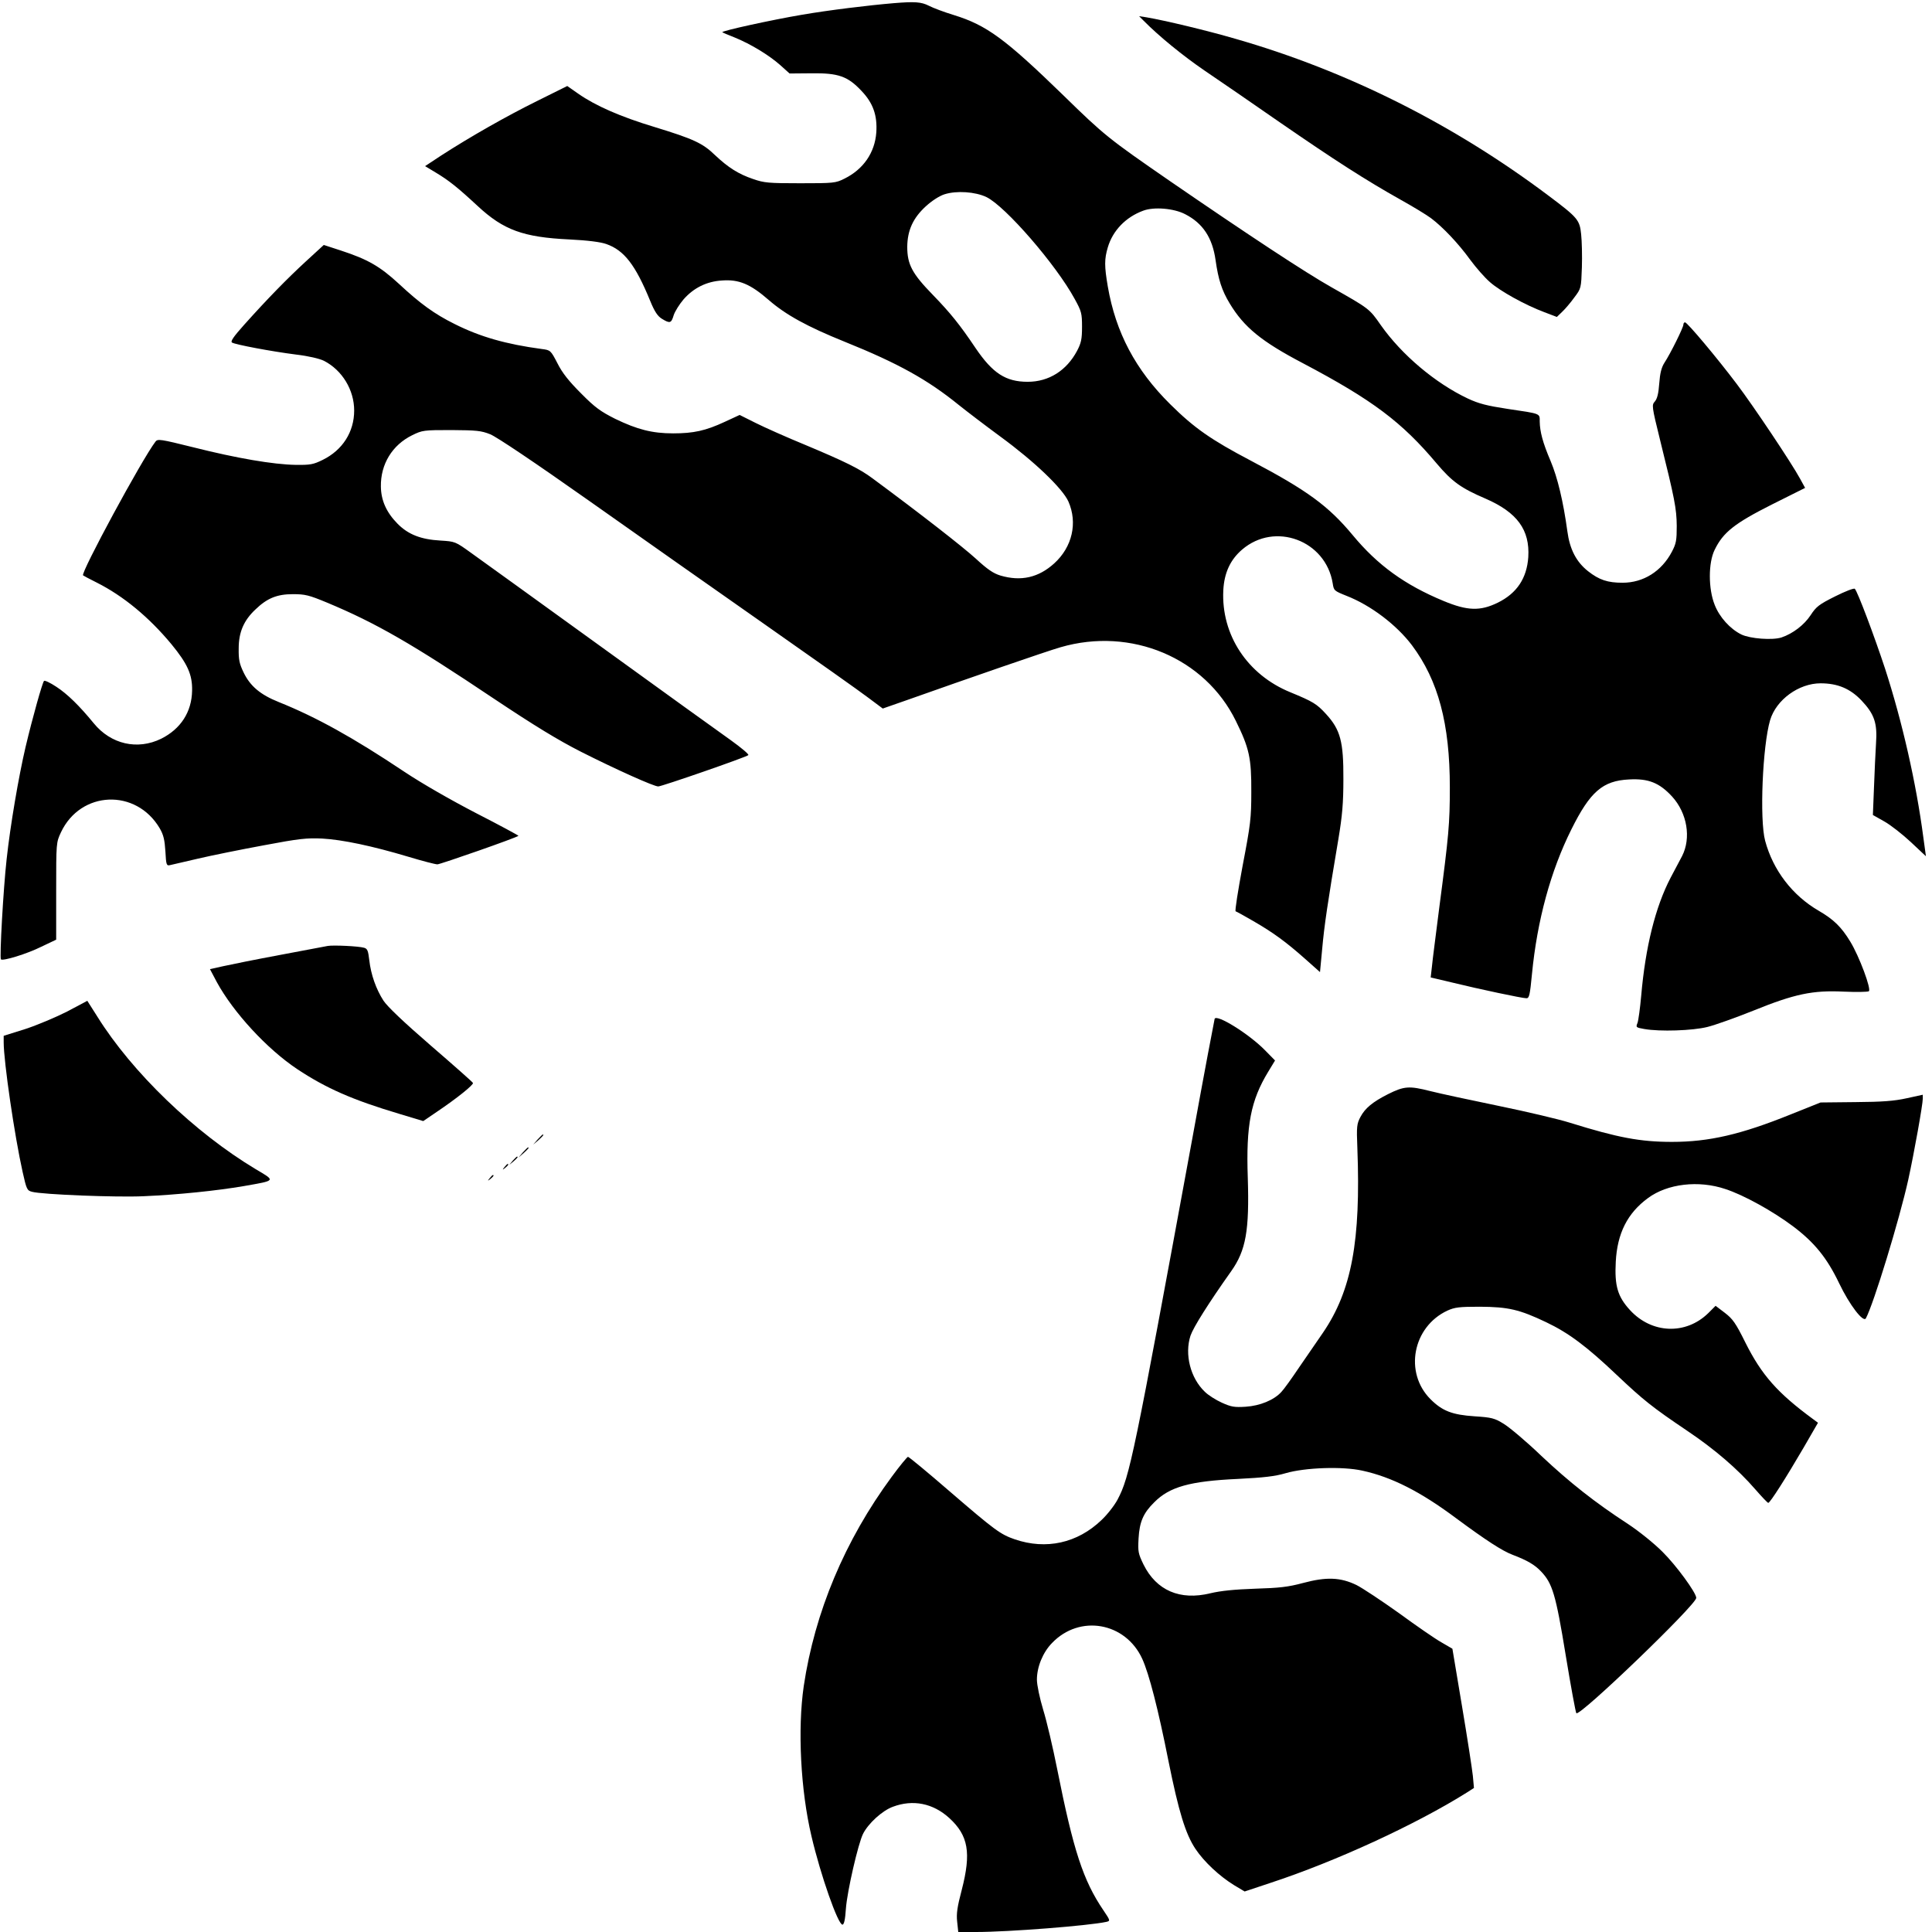
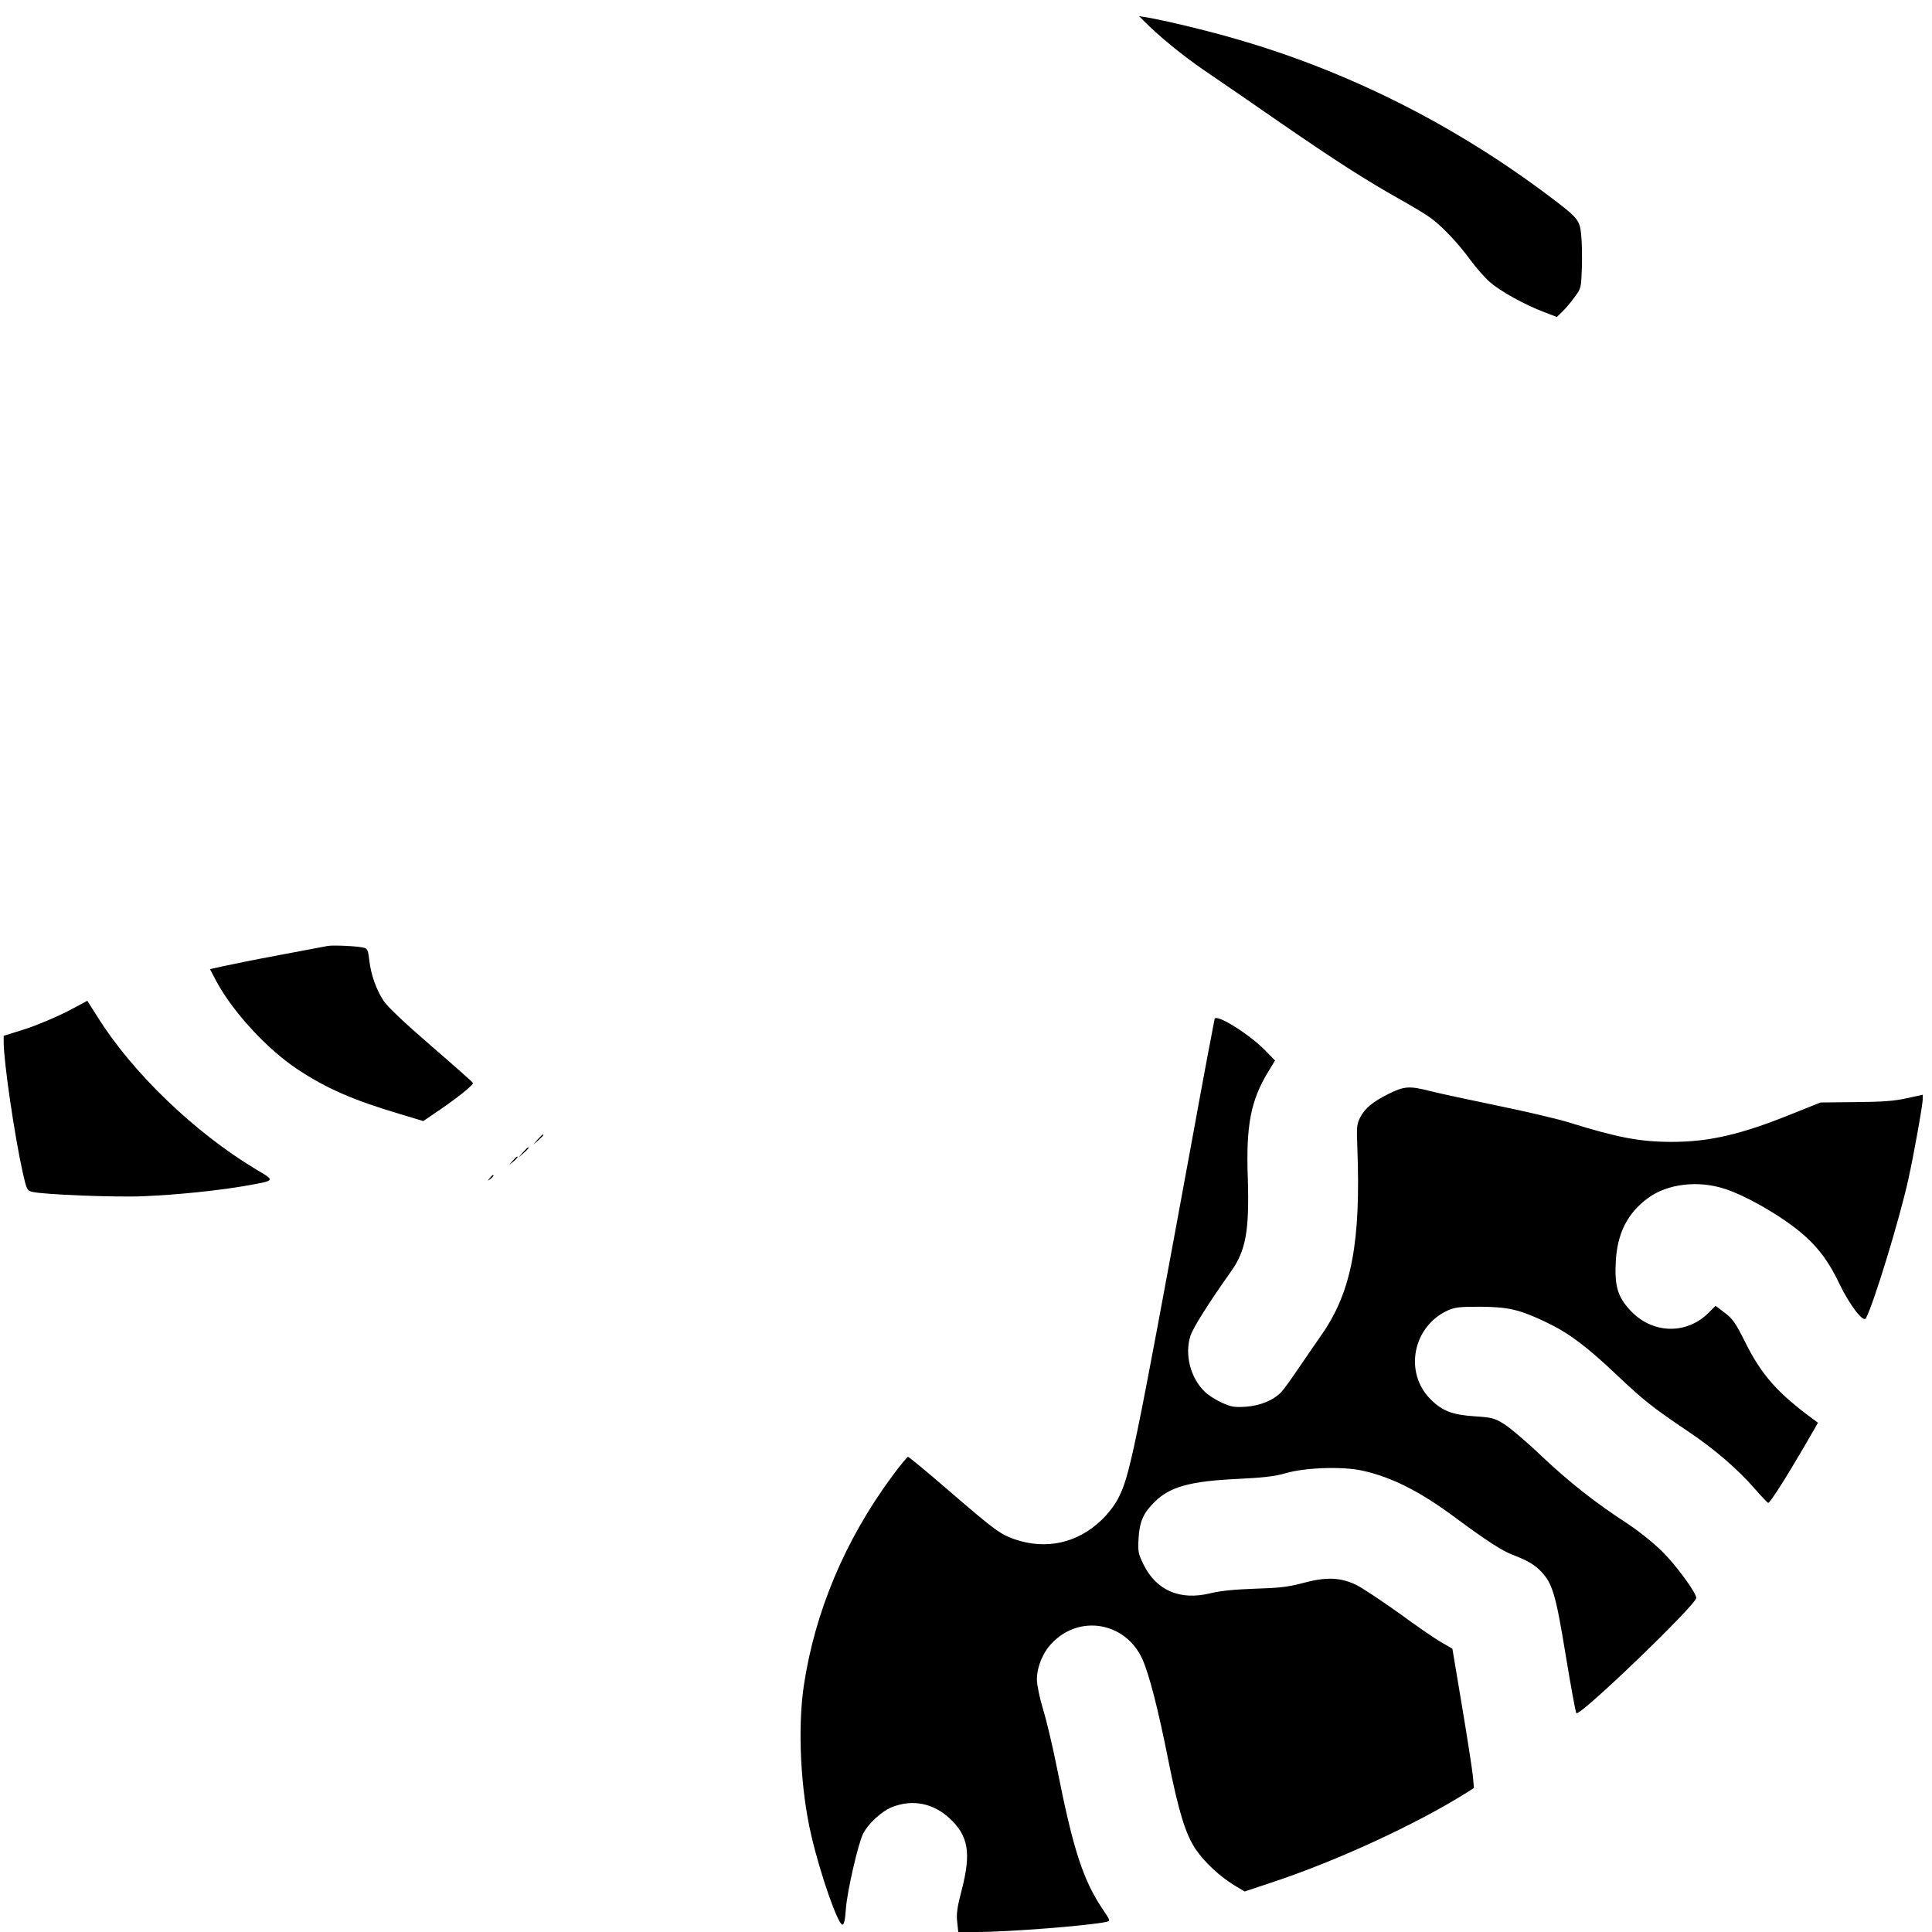
<svg xmlns="http://www.w3.org/2000/svg" version="1.0" width="1049pt" height="1049pt" viewBox="0 0 1049 1049" preserveAspectRatio="xMidYMid meet">
  <g transform="translate(0,1049) scale(0.1,-0.1)" fill="#000000" stroke="none">
-     <path d="M4855 10473 c-142 -12 -354 -38 -500 -63 -160 -27 -440 -88 -433 -95 2 -2 32 -15 68 -29 88 -36 186 -96 247 -150 l50 -45 119 1 c146 2 197 -16 272 -96 63 -66 86 -133 80 -225 -8 -110 -70 -200 -173 -251 -48 -24 -58 -25 -240 -25 -172 0 -196 2 -256 23 -80 27 -136 63 -207 130 -67 65 -118 88 -327 152 -186 56 -322 116 -415 181 l-60 42 -163 -81 c-166 -82 -363 -194 -521 -296 l-88 -58 58 -35 c70 -42 117 -79 228 -182 140 -130 247 -169 496 -181 102 -5 171 -14 202 -25 97 -34 158 -113 238 -308 24 -59 41 -84 64 -98 44 -27 51 -24 64 20 7 21 31 59 53 85 55 63 126 98 209 103 92 7 154 -19 254 -106 92 -80 208 -144 411 -226 293 -118 452 -207 621 -344 45 -36 146 -113 225 -171 186 -136 338 -282 370 -353 51 -116 21 -247 -77 -336 -85 -77 -180 -99 -292 -66 -39 12 -70 33 -134 92 -69 63 -301 244 -561 436 -70 52 -147 90 -364 181 -100 41 -221 95 -269 119 l-88 44 -80 -37 c-105 -49 -171 -63 -281 -63 -114 0 -195 21 -315 79 -79 40 -109 61 -185 138 -66 66 -102 111 -128 163 -37 71 -38 72 -85 78 -194 26 -335 66 -474 136 -109 54 -186 110 -301 217 -104 96 -170 134 -317 182 l-92 30 -97 -89 c-102 -94 -206 -200 -335 -344 -59 -66 -76 -91 -66 -97 18 -11 213 -48 347 -65 68 -8 127 -22 152 -34 99 -51 164 -158 164 -270 0 -116 -63 -215 -171 -268 -51 -25 -67 -28 -147 -27 -121 2 -320 36 -554 95 -181 45 -195 47 -207 31 -74 -97 -407 -713 -393 -726 2 -2 36 -20 74 -39 145 -73 284 -188 406 -335 87 -106 114 -165 112 -252 -2 -116 -62 -208 -168 -261 -129 -63 -273 -30 -366 84 -77 94 -143 159 -203 198 -33 22 -63 36 -67 32 -9 -10 -61 -194 -100 -358 -38 -162 -83 -426 -103 -610 -18 -160 -39 -536 -31 -544 11 -10 142 30 220 69 l80 38 0 264 c0 263 0 263 26 319 107 227 408 239 536 22 21 -36 27 -63 31 -125 4 -75 6 -80 26 -75 11 3 80 18 151 35 72 17 231 49 355 72 196 37 237 41 320 37 109 -6 271 -40 468 -99 76 -23 146 -41 157 -41 18 1 431 145 440 155 2 1 -101 57 -228 122 -139 72 -296 162 -392 226 -277 185 -477 296 -681 378 -100 40 -155 86 -191 160 -23 48 -28 69 -27 132 0 88 28 152 91 211 63 61 117 83 203 83 67 0 87 -5 186 -46 266 -111 462 -224 905 -521 222 -148 350 -226 474 -289 190 -96 395 -188 419 -188 19 0 478 159 489 170 5 4 -38 40 -95 81 -57 40 -377 271 -713 514 -335 242 -649 469 -697 503 -86 62 -87 62 -166 67 -107 6 -176 33 -234 92 -60 61 -89 126 -90 201 -2 122 62 226 170 279 55 27 62 28 212 28 137 -1 162 -3 212 -23 36 -15 236 -149 535 -360 263 -186 694 -489 958 -674 264 -185 516 -363 559 -396 l79 -59 126 44 c347 123 763 267 840 289 382 111 783 -57 951 -400 73 -148 85 -202 84 -386 0 -142 -4 -176 -47 -400 -25 -135 -43 -246 -38 -248 4 -1 48 -25 96 -53 107 -62 175 -111 281 -205 l81 -72 12 127 c11 123 29 247 88 596 21 126 27 195 27 325 1 203 -16 268 -94 353 -51 56 -72 68 -193 118 -234 95 -377 312 -365 554 5 95 38 166 102 221 178 153 454 50 492 -183 6 -40 8 -41 75 -68 131 -51 271 -157 355 -268 143 -191 206 -426 206 -772 0 -197 -6 -262 -57 -650 -18 -143 -37 -287 -40 -321 l-7 -61 114 -27 c151 -37 383 -86 406 -86 15 0 19 17 30 132 28 289 101 559 214 785 102 205 170 264 313 271 105 6 165 -18 234 -93 82 -90 104 -225 54 -323 -11 -20 -39 -73 -62 -117 -83 -159 -137 -376 -160 -642 -6 -67 -15 -133 -20 -147 -10 -24 -8 -25 37 -33 85 -15 262 -9 342 11 41 10 153 50 248 88 227 92 324 112 492 104 69 -3 130 -2 137 2 15 10 -52 190 -101 270 -48 79 -90 120 -171 167 -143 83 -248 220 -291 380 -31 115 -14 516 27 655 33 111 156 200 274 200 93 0 161 -29 222 -93 70 -74 87 -123 79 -234 -3 -48 -8 -155 -11 -238 l-6 -150 62 -35 c34 -19 99 -70 144 -112 l82 -77 -14 102 c-39 297 -115 630 -208 917 -58 176 -149 418 -164 433 -5 5 -53 -14 -107 -41 -88 -44 -103 -56 -133 -102 -35 -53 -96 -100 -158 -121 -49 -16 -170 -7 -218 16 -61 30 -119 94 -145 161 -35 87 -35 229 0 299 46 95 109 144 309 245 l182 91 -28 51 c-45 83 -252 393 -343 513 -107 142 -269 335 -281 335 -5 0 -9 -6 -9 -13 0 -15 -69 -155 -103 -207 -16 -25 -24 -57 -28 -112 -4 -55 -11 -83 -24 -98 -17 -19 -17 -25 28 -207 80 -322 90 -374 91 -468 0 -79 -3 -96 -26 -140 -56 -107 -155 -169 -268 -169 -81 0 -127 15 -188 63 -64 51 -99 119 -112 217 -22 161 -53 291 -91 381 -43 101 -58 159 -59 215 0 44 8 41 -175 68 -111 17 -155 28 -215 56 -176 83 -359 237 -473 399 -62 89 -62 89 -267 205 -142 80 -453 285 -875 575 -336 232 -358 249 -582 468 -316 307 -416 380 -593 435 -53 16 -114 39 -137 51 -41 21 -78 23 -188 14z m501 -1053 c103 -50 378 -367 479 -553 37 -67 40 -78 40 -152 0 -67 -5 -88 -27 -130 -57 -107 -153 -168 -268 -168 -119 0 -190 46 -283 183 -86 128 -137 191 -233 290 -111 114 -138 164 -138 260 1 89 31 156 101 220 33 30 73 56 101 65 66 21 167 14 228 -15z m1079 -93 c96 -49 148 -128 165 -249 15 -106 34 -165 77 -236 78 -129 172 -206 397 -324 379 -200 538 -320 727 -545 83 -98 131 -133 264 -190 173 -75 242 -170 233 -318 -8 -115 -62 -196 -165 -247 -96 -47 -165 -45 -295 9 -210 87 -358 194 -493 357 -132 159 -248 244 -554 405 -215 113 -307 177 -437 306 -189 187 -296 390 -339 639 -19 111 -19 149 0 213 27 91 97 164 192 199 58 22 167 13 228 -19z" />
    <path d="M6210 10377 c84 -85 213 -190 330 -270 74 -50 259 -177 410 -282 297 -205 467 -314 654 -419 65 -36 139 -81 165 -100 64 -48 149 -137 214 -227 31 -42 79 -97 107 -121 57 -50 191 -124 295 -163 l68 -26 29 28 c16 15 46 50 66 78 37 49 37 50 41 163 2 62 0 143 -4 180 -8 78 -18 90 -175 208 -517 389 -1095 679 -1701 853 -158 46 -380 99 -484 117 l-40 6 25 -25z" />
    <path d="M1780 5354 c-14 -3 -131 -25 -260 -49 -129 -24 -268 -52 -308 -61 l-72 -16 37 -70 c90 -165 272 -363 437 -473 157 -104 300 -167 555 -243 l129 -39 75 51 c107 72 199 146 195 156 -2 5 -105 96 -229 203 -149 129 -236 212 -257 244 -40 62 -68 141 -77 220 -6 51 -10 62 -28 67 -31 9 -167 15 -197 10z" />
    <path d="M365 4998 c-61 -31 -163 -74 -227 -95 l-118 -37 0 -36 c0 -103 59 -508 103 -704 21 -94 24 -100 51 -107 54 -15 462 -31 606 -24 186 8 398 30 544 55 176 31 174 27 64 92 -330 198 -670 524 -860 829 l-54 85 -109 -58z" />
    <path d="M6595 4958 c-2 -7 -57 -296 -120 -643 -320 -1741 -341 -1842 -407 -1967 -17 -32 -56 -82 -87 -111 -131 -126 -301 -163 -471 -105 -78 27 -107 48 -352 259 -120 104 -223 189 -228 189 -4 0 -44 -48 -88 -108 -255 -346 -418 -735 -478 -1137 -34 -234 -17 -566 42 -815 50 -213 144 -480 168 -480 9 0 15 27 19 88 7 93 66 351 93 405 28 56 104 126 162 147 109 41 218 19 306 -61 104 -95 120 -189 68 -390 -24 -91 -30 -129 -25 -173 l6 -56 96 0 c177 0 611 34 708 55 22 5 22 7 -16 63 -110 162 -163 325 -251 767 -23 116 -57 261 -76 322 -19 63 -34 135 -34 163 0 69 32 148 82 199 150 157 399 113 490 -86 37 -81 87 -275 142 -553 56 -278 93 -398 147 -479 47 -70 129 -147 210 -197 l57 -34 138 46 c357 117 794 319 1068 491 l39 25 -6 66 c-4 37 -30 207 -59 379 l-52 311 -60 35 c-34 19 -138 91 -231 159 -94 67 -198 136 -230 152 -87 42 -163 45 -290 11 -82 -22 -129 -27 -260 -31 -112 -4 -185 -11 -244 -25 -164 -40 -292 15 -362 156 -29 60 -31 70 -27 142 5 90 26 138 85 196 83 84 193 115 453 127 140 7 203 14 260 31 106 31 310 38 417 14 160 -35 316 -114 510 -259 161 -119 250 -177 306 -198 79 -30 120 -54 154 -90 62 -65 80 -123 134 -454 28 -170 54 -312 58 -316 18 -20 651 589 651 626 0 28 -109 177 -184 251 -46 46 -127 111 -186 150 -180 117 -319 227 -472 371 -80 77 -172 154 -203 173 -50 31 -66 35 -158 41 -122 8 -176 29 -240 93 -144 144 -97 393 92 481 40 18 64 21 176 21 155 -1 215 -15 360 -84 122 -58 221 -132 385 -288 142 -134 190 -173 380 -301 149 -100 275 -208 371 -319 35 -40 66 -73 70 -73 10 0 98 139 192 300 l78 135 -27 20 c-192 141 -279 239 -367 415 -53 107 -69 129 -112 162 l-50 38 -40 -40 c-122 -119 -307 -112 -425 17 -67 73 -84 132 -77 262 8 154 63 264 175 346 105 78 275 98 420 49 101 -33 259 -121 367 -202 117 -88 185 -172 251 -310 56 -117 131 -215 145 -190 42 78 181 532 230 752 32 146 79 409 79 441 l0 21 -87 -19 c-67 -15 -133 -20 -278 -21 l-190 -2 -165 -66 c-268 -108 -441 -148 -642 -148 -172 0 -294 23 -554 104 -60 19 -234 60 -385 91 -150 31 -319 67 -374 81 -114 29 -141 27 -229 -17 -83 -42 -124 -76 -149 -123 -20 -38 -22 -51 -17 -171 19 -503 -31 -772 -186 -1000 -30 -44 -89 -129 -130 -189 -41 -61 -84 -121 -97 -134 -40 -44 -116 -75 -193 -80 -62 -4 -79 -1 -130 22 -33 15 -74 41 -92 59 -79 75 -111 204 -78 305 16 46 97 175 221 350 80 113 99 221 90 507 -10 285 16 420 111 576 l37 61 -54 55 c-87 89 -264 199 -274 171z" />
    <path d="M2919 4303 l-24 -28 28 24 c25 23 32 31 24 31 -2 0 -14 -12 -28 -27z" />
-     <path d="M2839 4233 l-24 -28 28 24 c25 23 32 31 24 31 -2 0 -14 -12 -28 -27z" />
+     <path d="M2839 4233 l-24 -28 28 24 c25 23 32 31 24 31 -2 0 -14 -12 -28 -27" />
    <path d="M2784 4188 l-19 -23 23 19 c21 18 27 26 19 26 -2 0 -12 -10 -23 -22z" />
-     <path d="M2739 4153 c-13 -16 -12 -17 4 -4 16 13 21 21 13 21 -2 0 -10 -8 -17 -17z" />
    <path d="M2659 4093 c-13 -16 -12 -17 4 -4 16 13 21 21 13 21 -2 0 -10 -8 -17 -17z" />
  </g>
</svg>